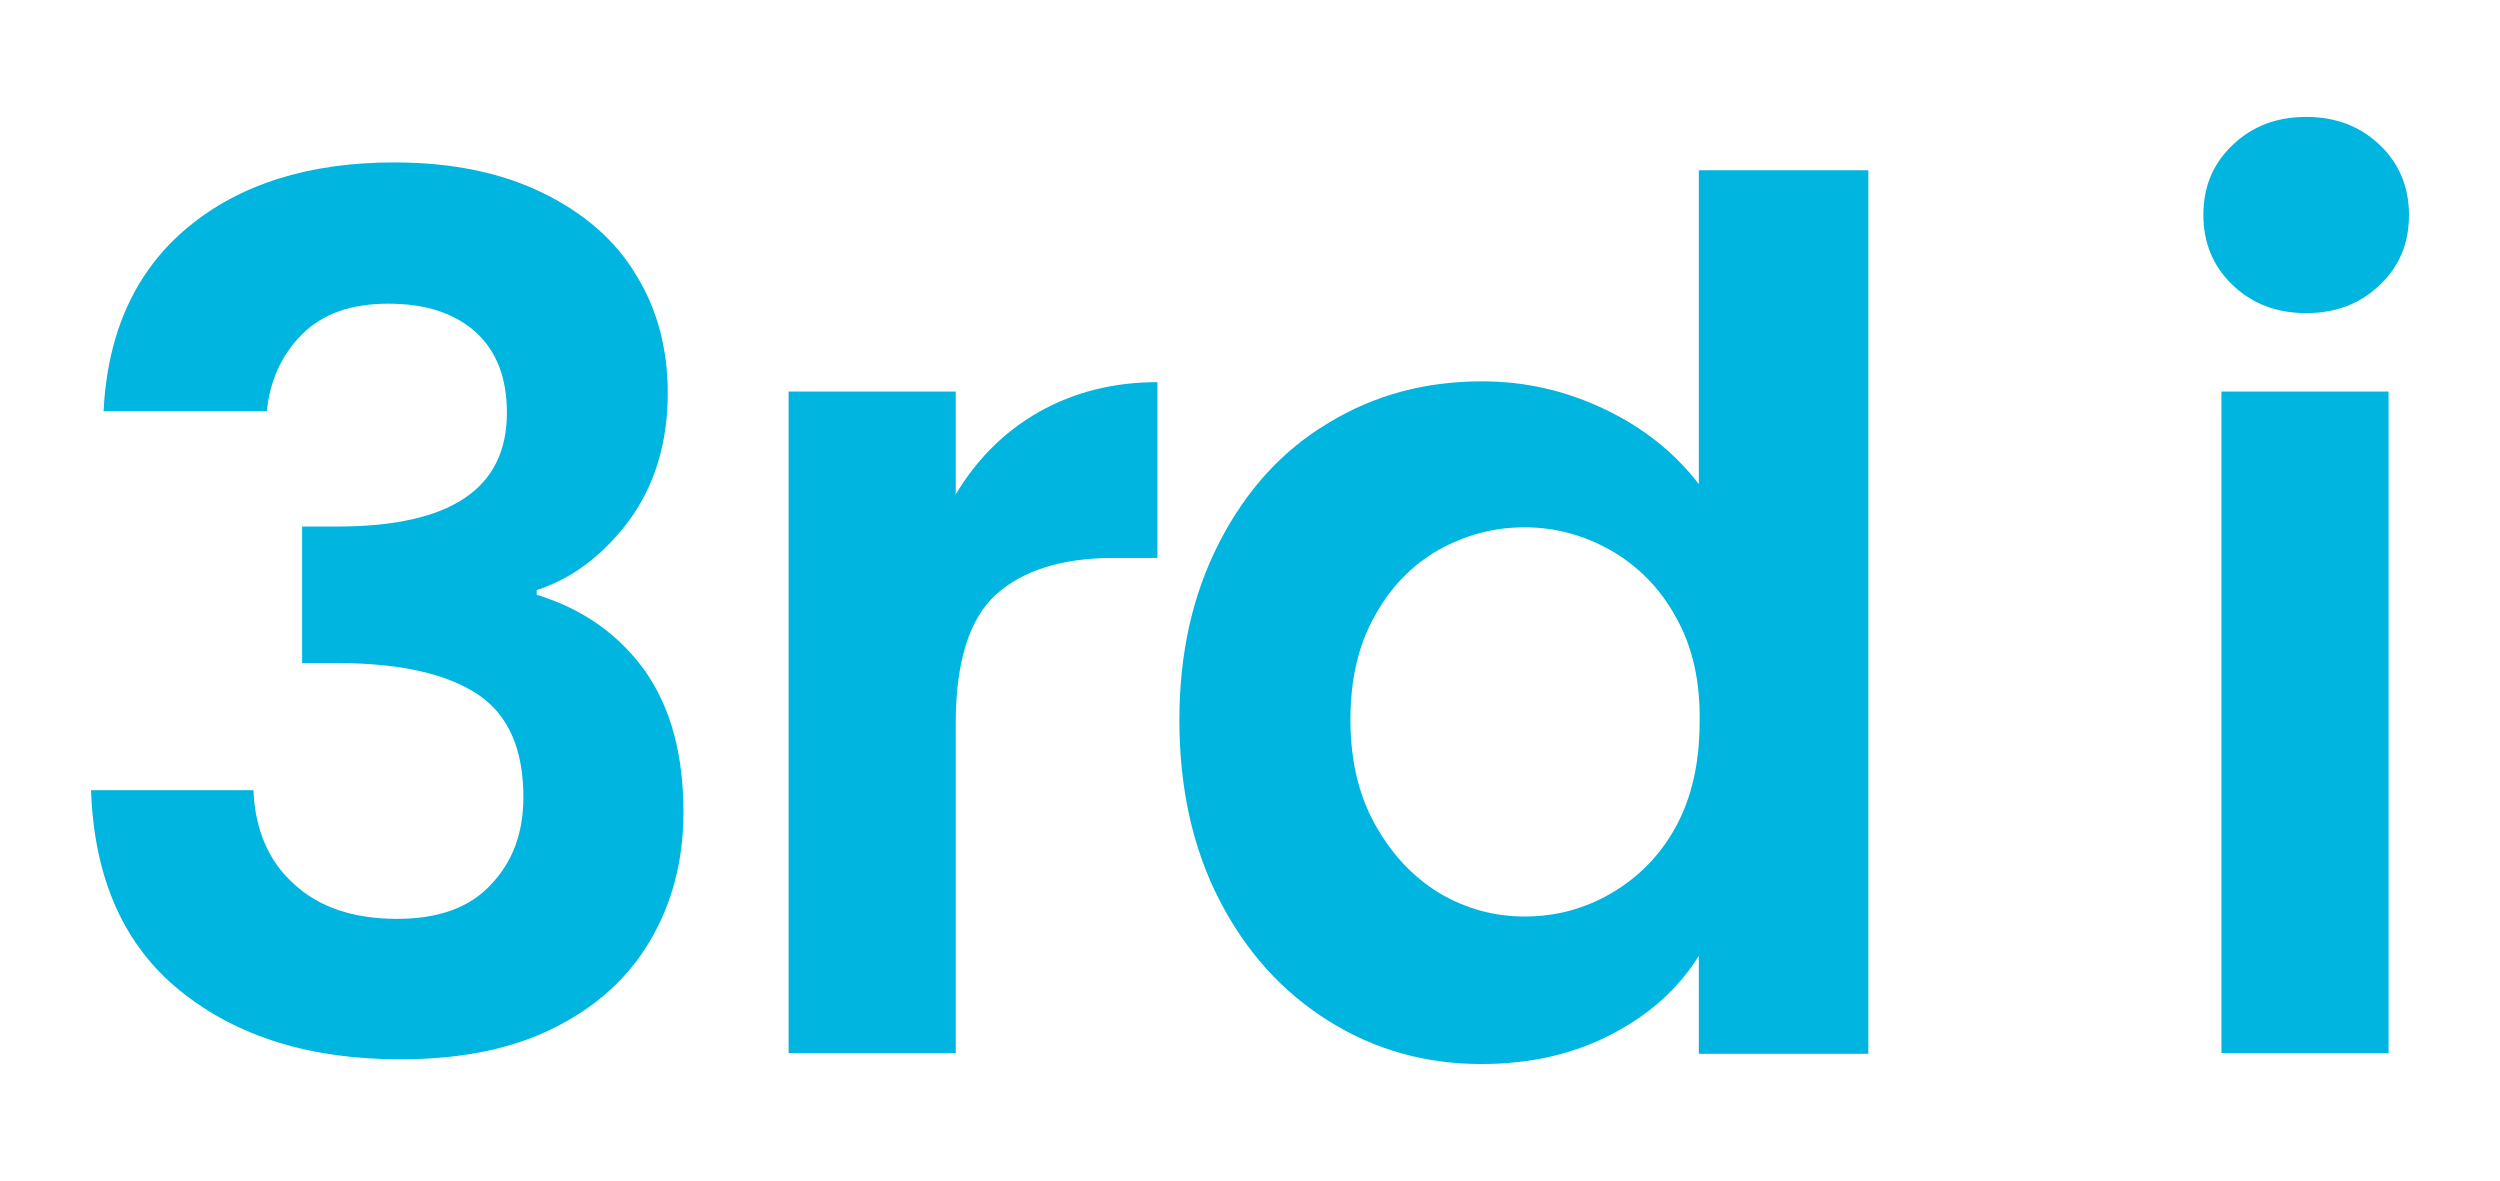
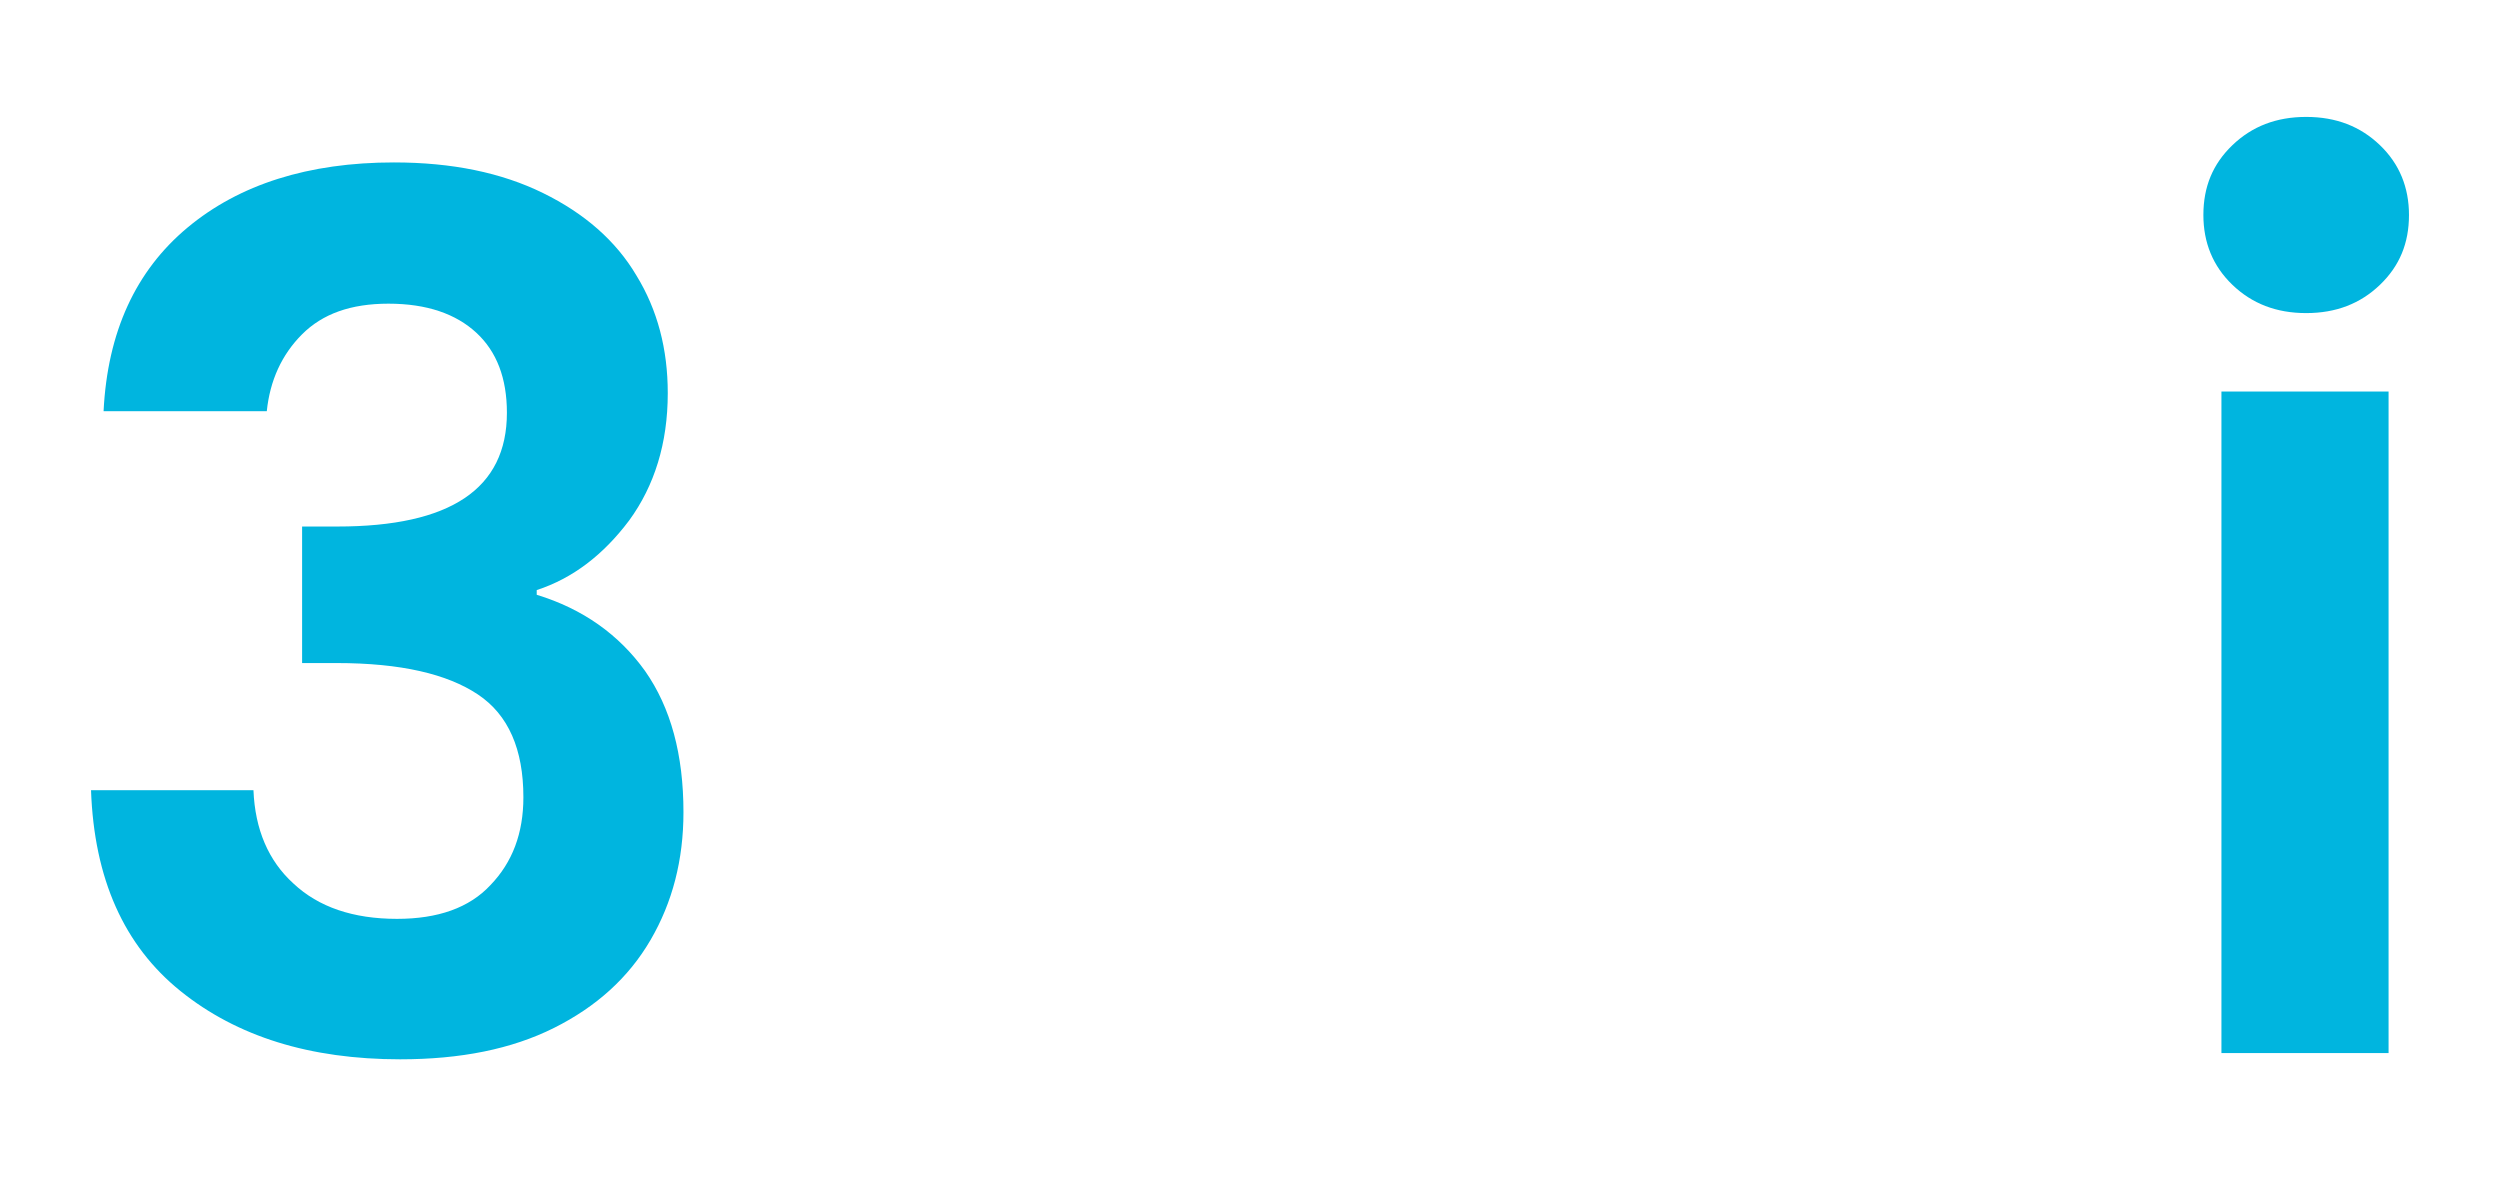
<svg xmlns="http://www.w3.org/2000/svg" version="1.1" id="Layer_1" x="0px" y="0px" viewBox="0 0 318.6 150.5" style="enable-background:new 0 0 318.6 150.5;" xml:space="preserve">
  <style type="text/css">
	.st0{fill:#00B5DF;}
</style>
  <g>
    <path class="st0" d="M23.9,29c6.6-5.5,15.4-8.3,26.3-8.3c7.4,0,13.7,1.3,19,3.9c5.3,2.6,9.3,6.1,11.9,10.5c2.7,4.4,4,9.4,4,15   c0,6.4-1.7,11.8-4.9,16.2c-3.3,4.4-7.2,7.4-11.8,8.9v0.6c5.9,1.8,10.5,5.1,13.8,9.7c3.3,4.7,4.9,10.7,4.9,18   c0,6.1-1.4,11.5-4.2,16.3c-2.8,4.8-6.9,8.5-12.3,11.2c-5.4,2.7-11.9,4-19.6,4c-11.5,0-20.8-2.9-28-8.7c-7.2-5.8-11-14.3-11.4-25.6   h20.7c0.2,5,1.9,9,5.1,11.9c3.2,3,7.6,4.5,13.2,4.5c5.2,0,9.2-1.4,11.9-4.3c2.8-2.9,4.2-6.6,4.2-11.2c0-6.1-1.9-10.5-5.8-13.1   c-3.9-2.6-9.8-4-18-4h-4.4V67.1H43c14.4,0,21.6-4.8,21.6-14.5c0-4.4-1.3-7.8-3.9-10.2c-2.6-2.4-6.3-3.7-11.2-3.7   c-4.8,0-8.4,1.3-11,3.9c-2.6,2.6-4.1,5.9-4.5,9.8H13.2C13.7,42.3,17.3,34.5,23.9,29z" />
-     <path class="st0" d="M132.4,52.5c4.4-2.5,9.5-3.8,15.1-3.8v22.4H142c-6.7,0-11.7,1.6-15.1,4.7c-3.4,3.1-5.1,8.6-5.1,16.4v42h-21.3   V49.9h21.3V63C124.5,58.5,128,55,132.4,52.5z" />
-     <path class="st0" d="M155.4,69.1c3.4-6.6,8-11.7,13.9-15.2c5.9-3.6,12.4-5.3,19.6-5.3c5.5,0,10.7,1.2,15.7,3.6   c5,2.4,8.9,5.6,11.9,9.5v-40h21.6v112.6h-21.6v-12.5c-2.6,4.2-6.3,7.5-11.1,10c-4.8,2.5-10.3,3.8-16.6,3.8   c-7.1,0-13.6-1.8-19.5-5.5c-5.9-3.7-10.5-8.8-13.9-15.4c-3.4-6.6-5.1-14.3-5.1-22.9C150.3,83.2,152,75.7,155.4,69.1z M213.6,78.7   c-2-3.7-4.8-6.5-8.2-8.5c-3.5-2-7.2-3-11.1-3c-4,0-7.6,1-11,2.9c-3.3,1.9-6.1,4.7-8.1,8.4c-2.1,3.7-3.1,8.1-3.1,13.2   c0,5.1,1,9.5,3.1,13.3c2.1,3.8,4.8,6.7,8.2,8.8c3.4,2,7,3,10.9,3c4,0,7.7-1,11.1-3c3.4-2,6.2-4.8,8.2-8.5c2-3.7,3-8.1,3-13.3   C216.7,86.9,215.7,82.4,213.6,78.7z" />
    <path class="st0" d="M284.5,36.3c-2.5-2.4-3.7-5.4-3.7-8.9c0-3.6,1.2-6.5,3.7-8.9c2.5-2.4,5.6-3.6,9.4-3.6c3.8,0,6.9,1.2,9.4,3.6   c2.5,2.4,3.7,5.4,3.7,8.9c0,3.6-1.2,6.5-3.7,8.9c-2.5,2.4-5.6,3.6-9.4,3.6C290.1,39.9,287,38.7,284.5,36.3z M304.4,49.9v84.3h-21.3   V49.9H304.4z" />
  </g>
</svg>